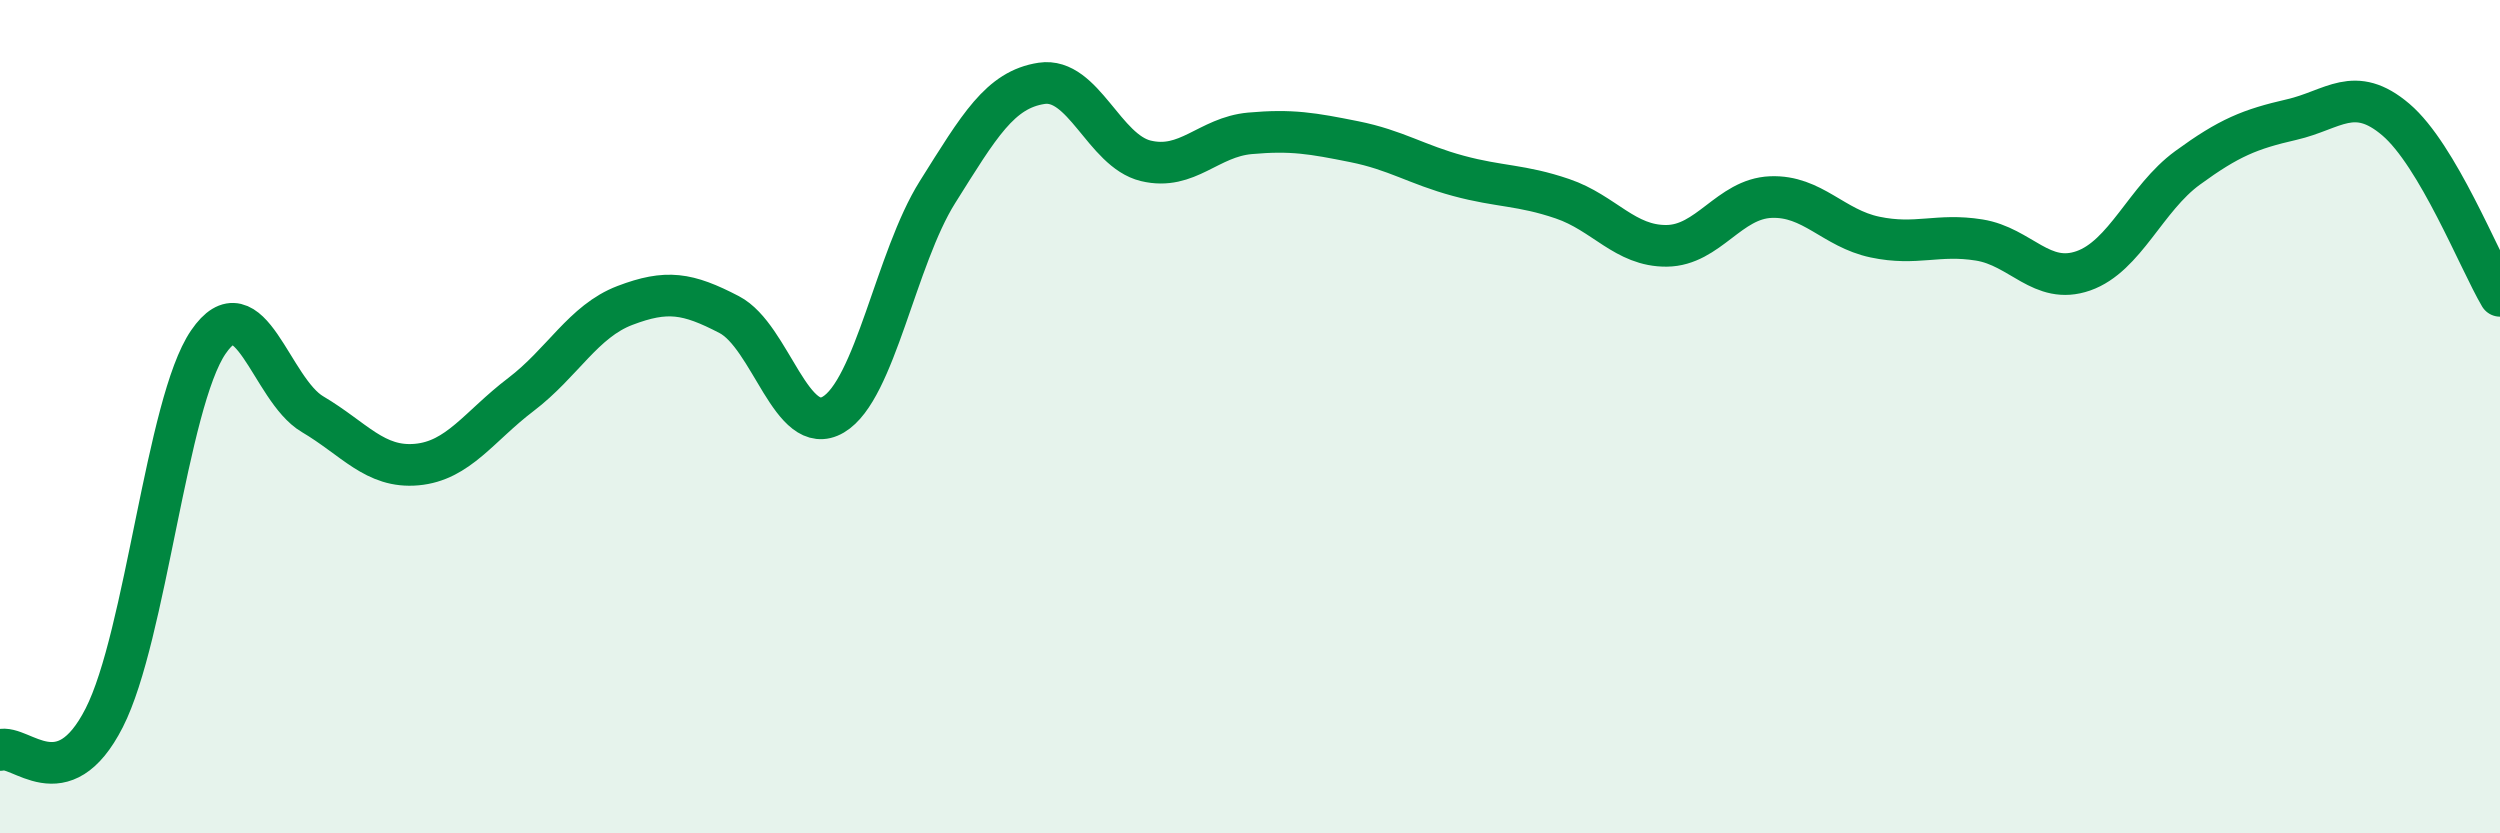
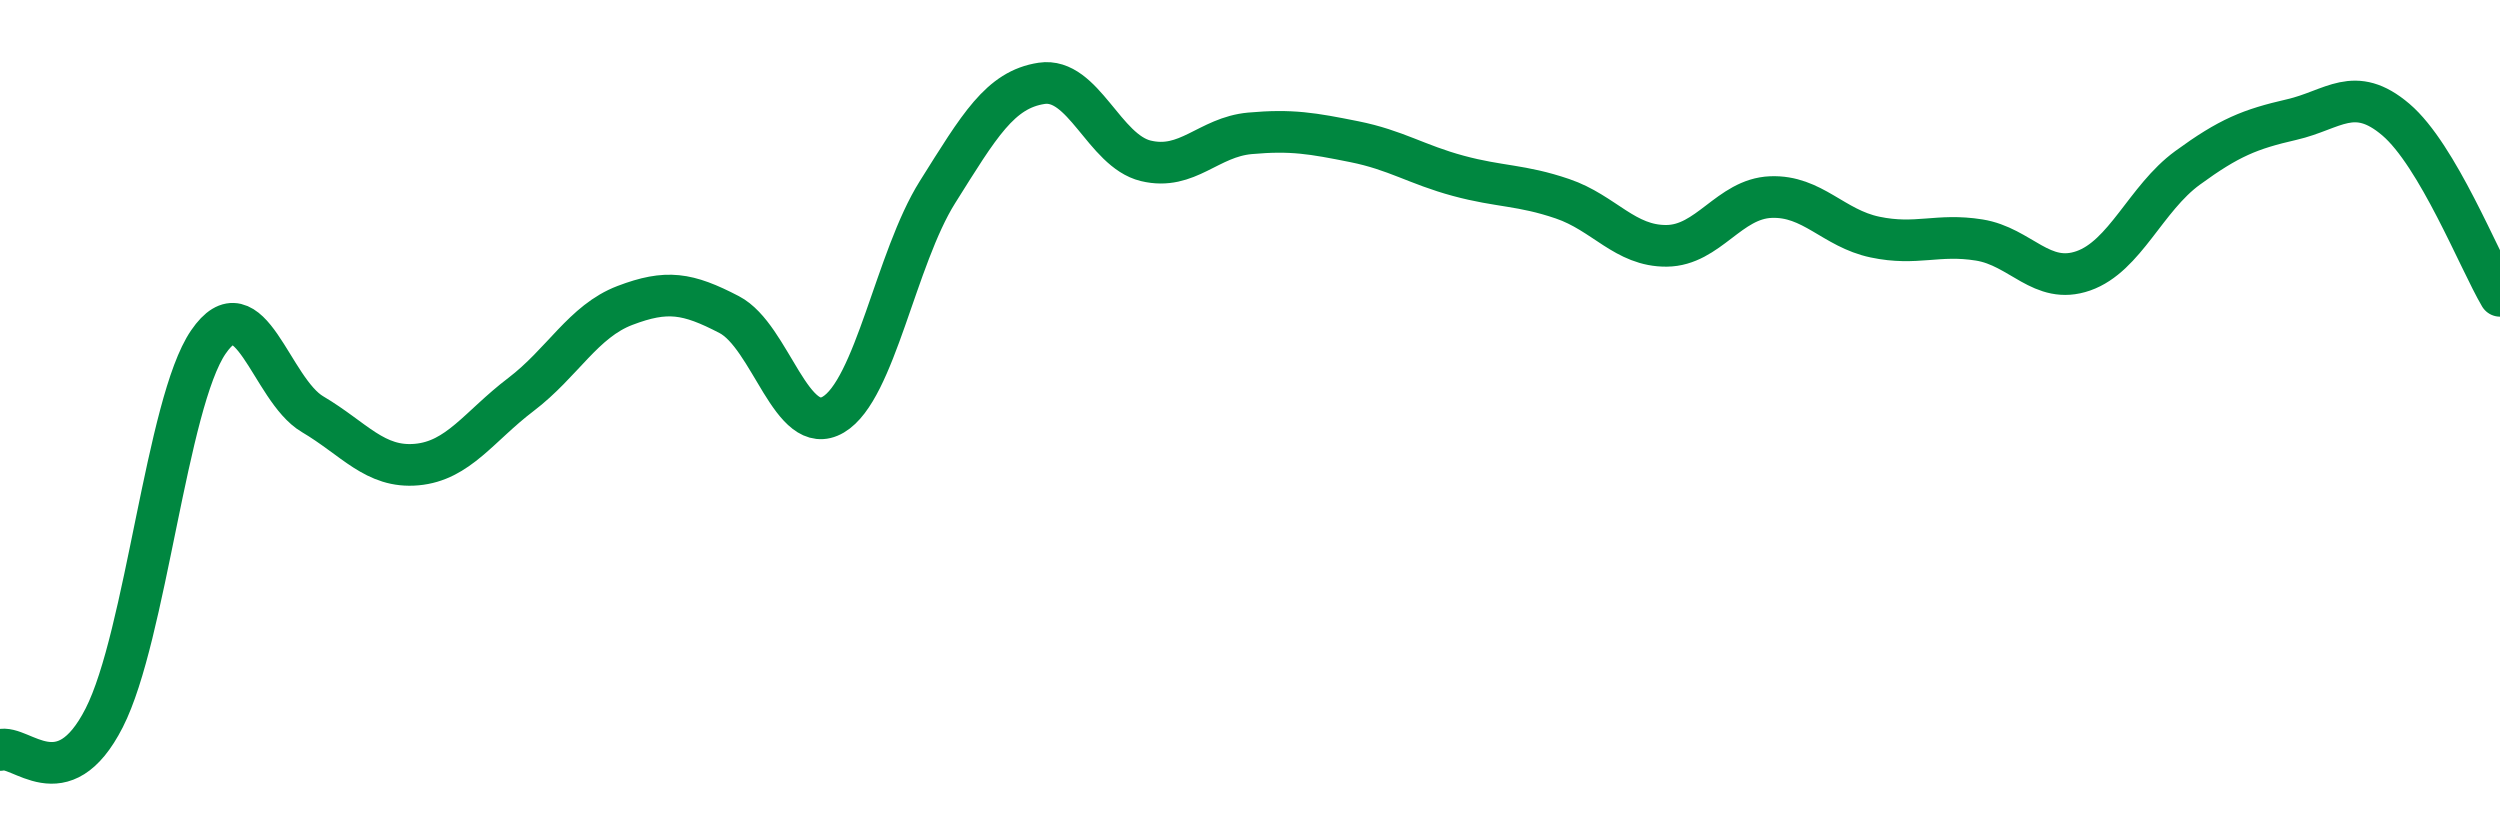
<svg xmlns="http://www.w3.org/2000/svg" width="60" height="20" viewBox="0 0 60 20">
-   <path d="M 0,18 C 0.5,17.85 1.5,19.19 2.5,17.23 C 3.5,15.27 4,9.67 5,8.21 C 6,6.75 6.5,9.35 7.5,9.94 C 8.5,10.53 9,11.24 10,11.15 C 11,11.06 11.5,10.23 12.5,9.47 C 13.5,8.71 14,7.71 15,7.33 C 16,6.95 16.5,7.03 17.5,7.55 C 18.5,8.07 19,10.54 20,9.95 C 21,9.36 21.5,6.2 22.5,4.61 C 23.5,3.02 24,2.15 25,2 C 26,1.85 26.5,3.62 27.5,3.86 C 28.5,4.1 29,3.29 30,3.2 C 31,3.11 31.5,3.2 32.5,3.4 C 33.5,3.6 34,3.95 35,4.22 C 36,4.49 36.5,4.43 37.5,4.77 C 38.5,5.11 39,5.91 40,5.9 C 41,5.89 41.5,4.77 42.5,4.73 C 43.5,4.69 44,5.48 45,5.69 C 46,5.9 46.5,5.6 47.5,5.76 C 48.5,5.92 49,6.85 50,6.5 C 51,6.15 51.5,4.76 52.5,4.03 C 53.5,3.3 54,3.1 55,2.87 C 56,2.64 56.5,2.02 57.5,2.87 C 58.5,3.72 59.5,6.25 60,7.1L60 20L0 20Z" fill="#008740" opacity="0.1" stroke-linecap="round" stroke-linejoin="round" />
  <path d="M 0,18 C 0.5,17.85 1.5,19.19 2.5,17.23 C 3.5,15.27 4,9.67 5,8.21 C 6,6.75 6.5,9.35 7.5,9.94 C 8.5,10.53 9,11.24 10,11.15 C 11,11.06 11.5,10.23 12.5,9.47 C 13.5,8.71 14,7.71 15,7.33 C 16,6.95 16.5,7.03 17.5,7.55 C 18.5,8.07 19,10.54 20,9.95 C 21,9.36 21.5,6.2 22.5,4.61 C 23.5,3.02 24,2.15 25,2 C 26,1.85 26.5,3.62 27.5,3.86 C 28.5,4.1 29,3.29 30,3.2 C 31,3.11 31.5,3.2 32.5,3.4 C 33.5,3.6 34,3.95 35,4.22 C 36,4.49 36.5,4.43 37.5,4.77 C 38.5,5.11 39,5.91 40,5.9 C 41,5.89 41.5,4.77 42.5,4.73 C 43.5,4.69 44,5.48 45,5.69 C 46,5.9 46.5,5.6 47.5,5.76 C 48.5,5.92 49,6.85 50,6.5 C 51,6.15 51.5,4.76 52.5,4.03 C 53.5,3.3 54,3.1 55,2.87 C 56,2.64 56.5,2.02 57.5,2.87 C 58.5,3.72 59.5,6.25 60,7.1" stroke="#008740" stroke-width="1" fill="none" stroke-linecap="round" stroke-linejoin="round" />
</svg>